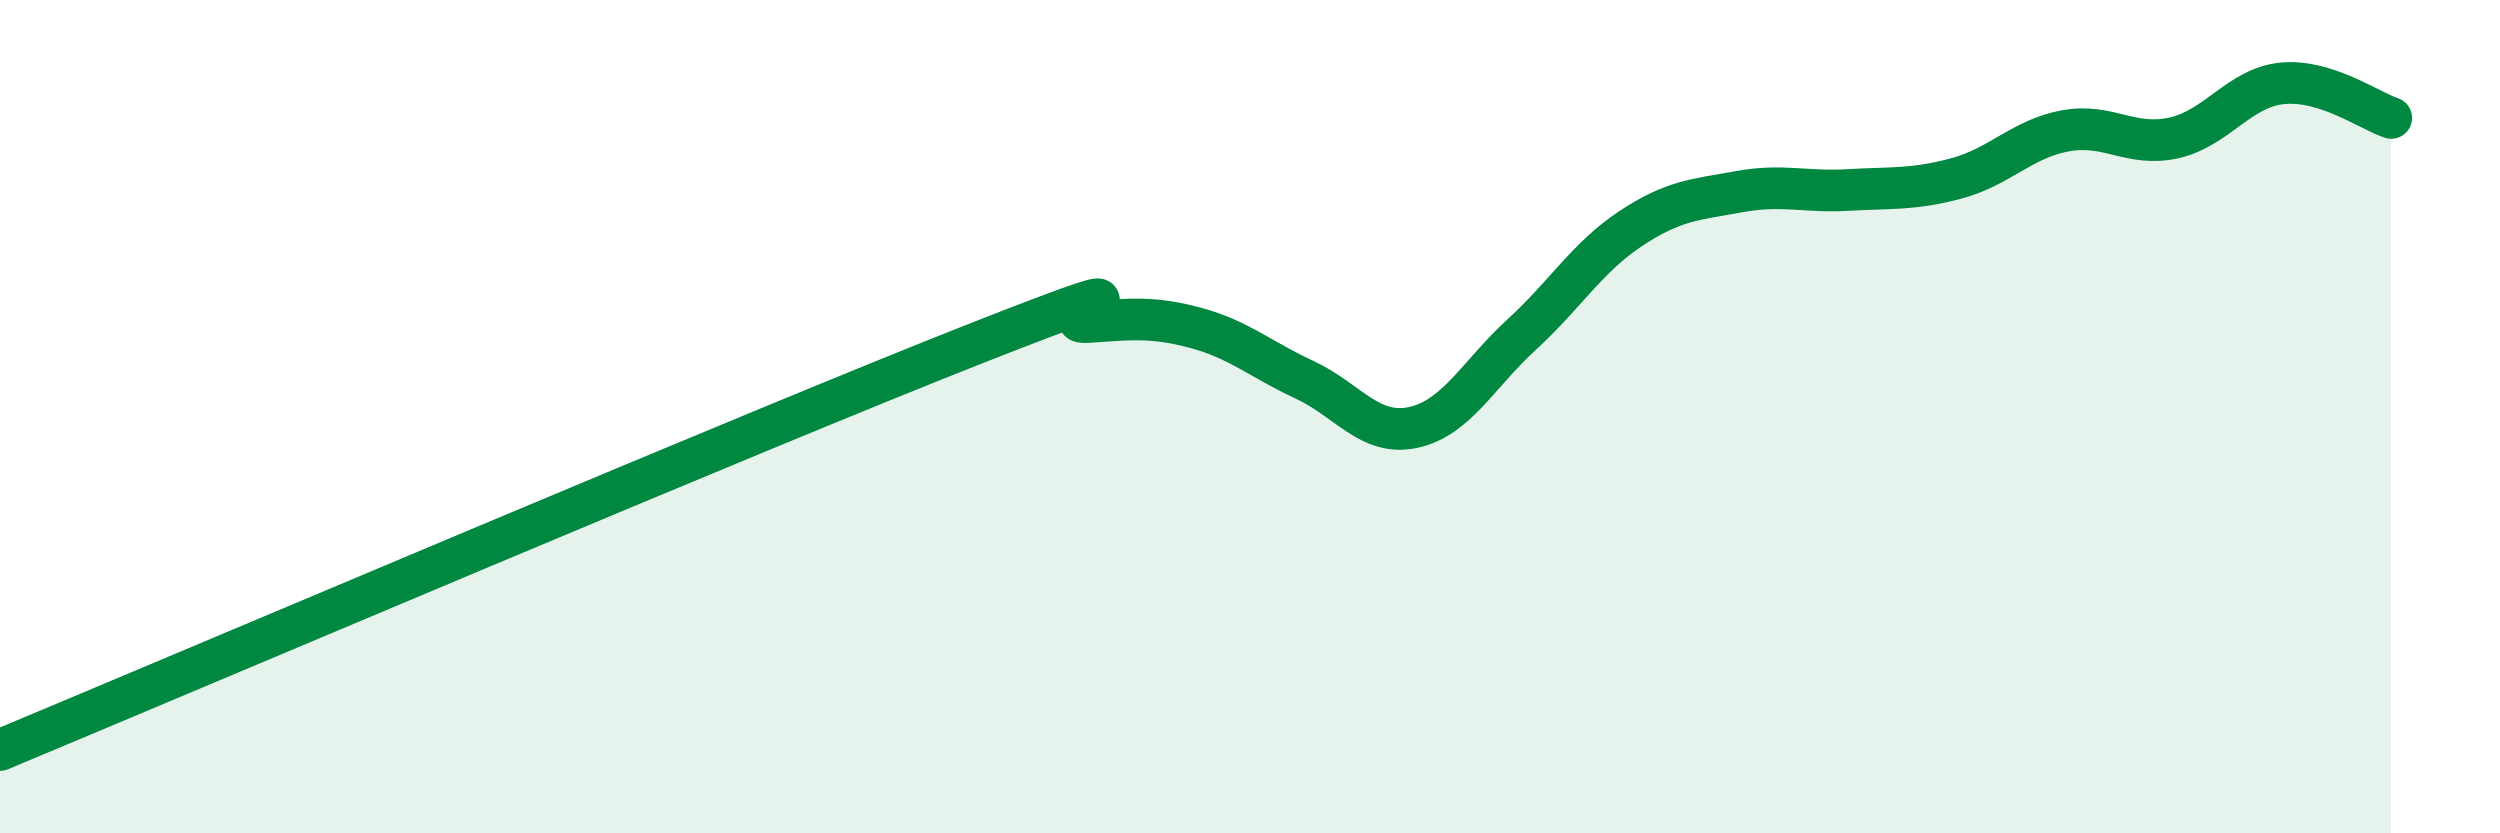
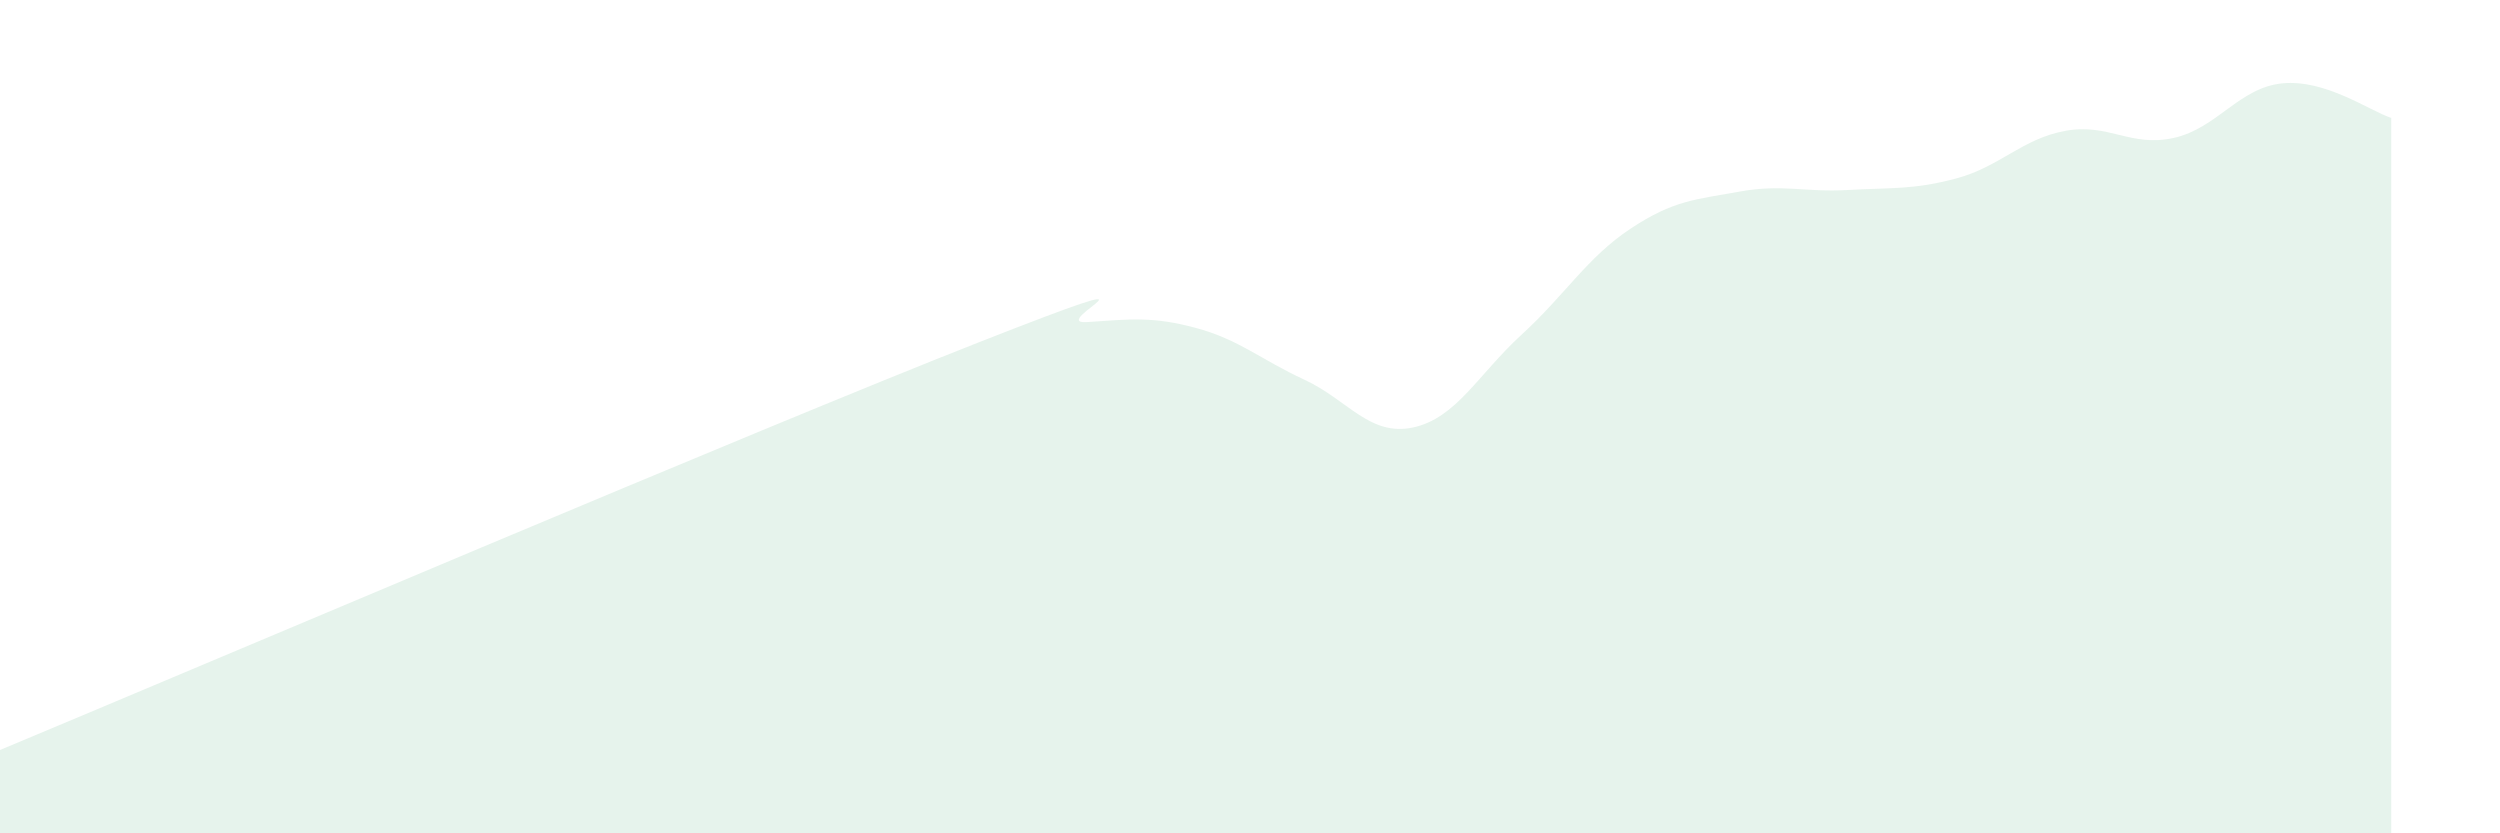
<svg xmlns="http://www.w3.org/2000/svg" width="60" height="20" viewBox="0 0 60 20">
  <path d="M 0,18 C 4.7,16.04 18.26,10.27 23.48,8.22 C 28.7,6.17 25.05,7.8 26.09,7.73 C 27.13,7.66 27.66,7.59 28.7,7.87 C 29.74,8.15 30.26,8.63 31.3,9.11 C 32.34,9.59 32.87,10.48 33.91,10.26 C 34.95,10.04 35.48,8.98 36.52,8.03 C 37.56,7.08 38.09,6.18 39.13,5.49 C 40.17,4.8 40.7,4.79 41.74,4.6 C 42.78,4.41 43.31,4.62 44.35,4.56 C 45.39,4.5 45.92,4.56 46.96,4.28 C 48,4 48.53,3.33 49.57,3.14 C 50.61,2.95 51.13,3.54 52.17,3.31 C 53.21,3.08 53.74,2.1 54.78,2 C 55.82,1.9 56.87,2.66 57.39,2.83L57.39 20L0 20Z" fill="#008740" opacity="0.1" stroke-linecap="round" stroke-linejoin="round" />
-   <path d="M 0,18 C 4.7,16.04 18.26,10.27 23.48,8.22 C 28.7,6.17 25.05,7.8 26.09,7.73 C 27.13,7.66 27.66,7.59 28.7,7.87 C 29.74,8.15 30.26,8.63 31.3,9.11 C 32.34,9.59 32.87,10.48 33.91,10.26 C 34.95,10.04 35.48,8.98 36.52,8.03 C 37.56,7.08 38.09,6.18 39.13,5.49 C 40.17,4.8 40.7,4.79 41.74,4.6 C 42.78,4.41 43.31,4.62 44.35,4.56 C 45.39,4.5 45.92,4.56 46.96,4.28 C 48,4 48.53,3.33 49.57,3.14 C 50.61,2.95 51.13,3.54 52.17,3.31 C 53.21,3.08 53.74,2.1 54.78,2 C 55.82,1.9 56.87,2.66 57.39,2.83" stroke="#008740" stroke-width="1" fill="none" stroke-linecap="round" stroke-linejoin="round" />
</svg>